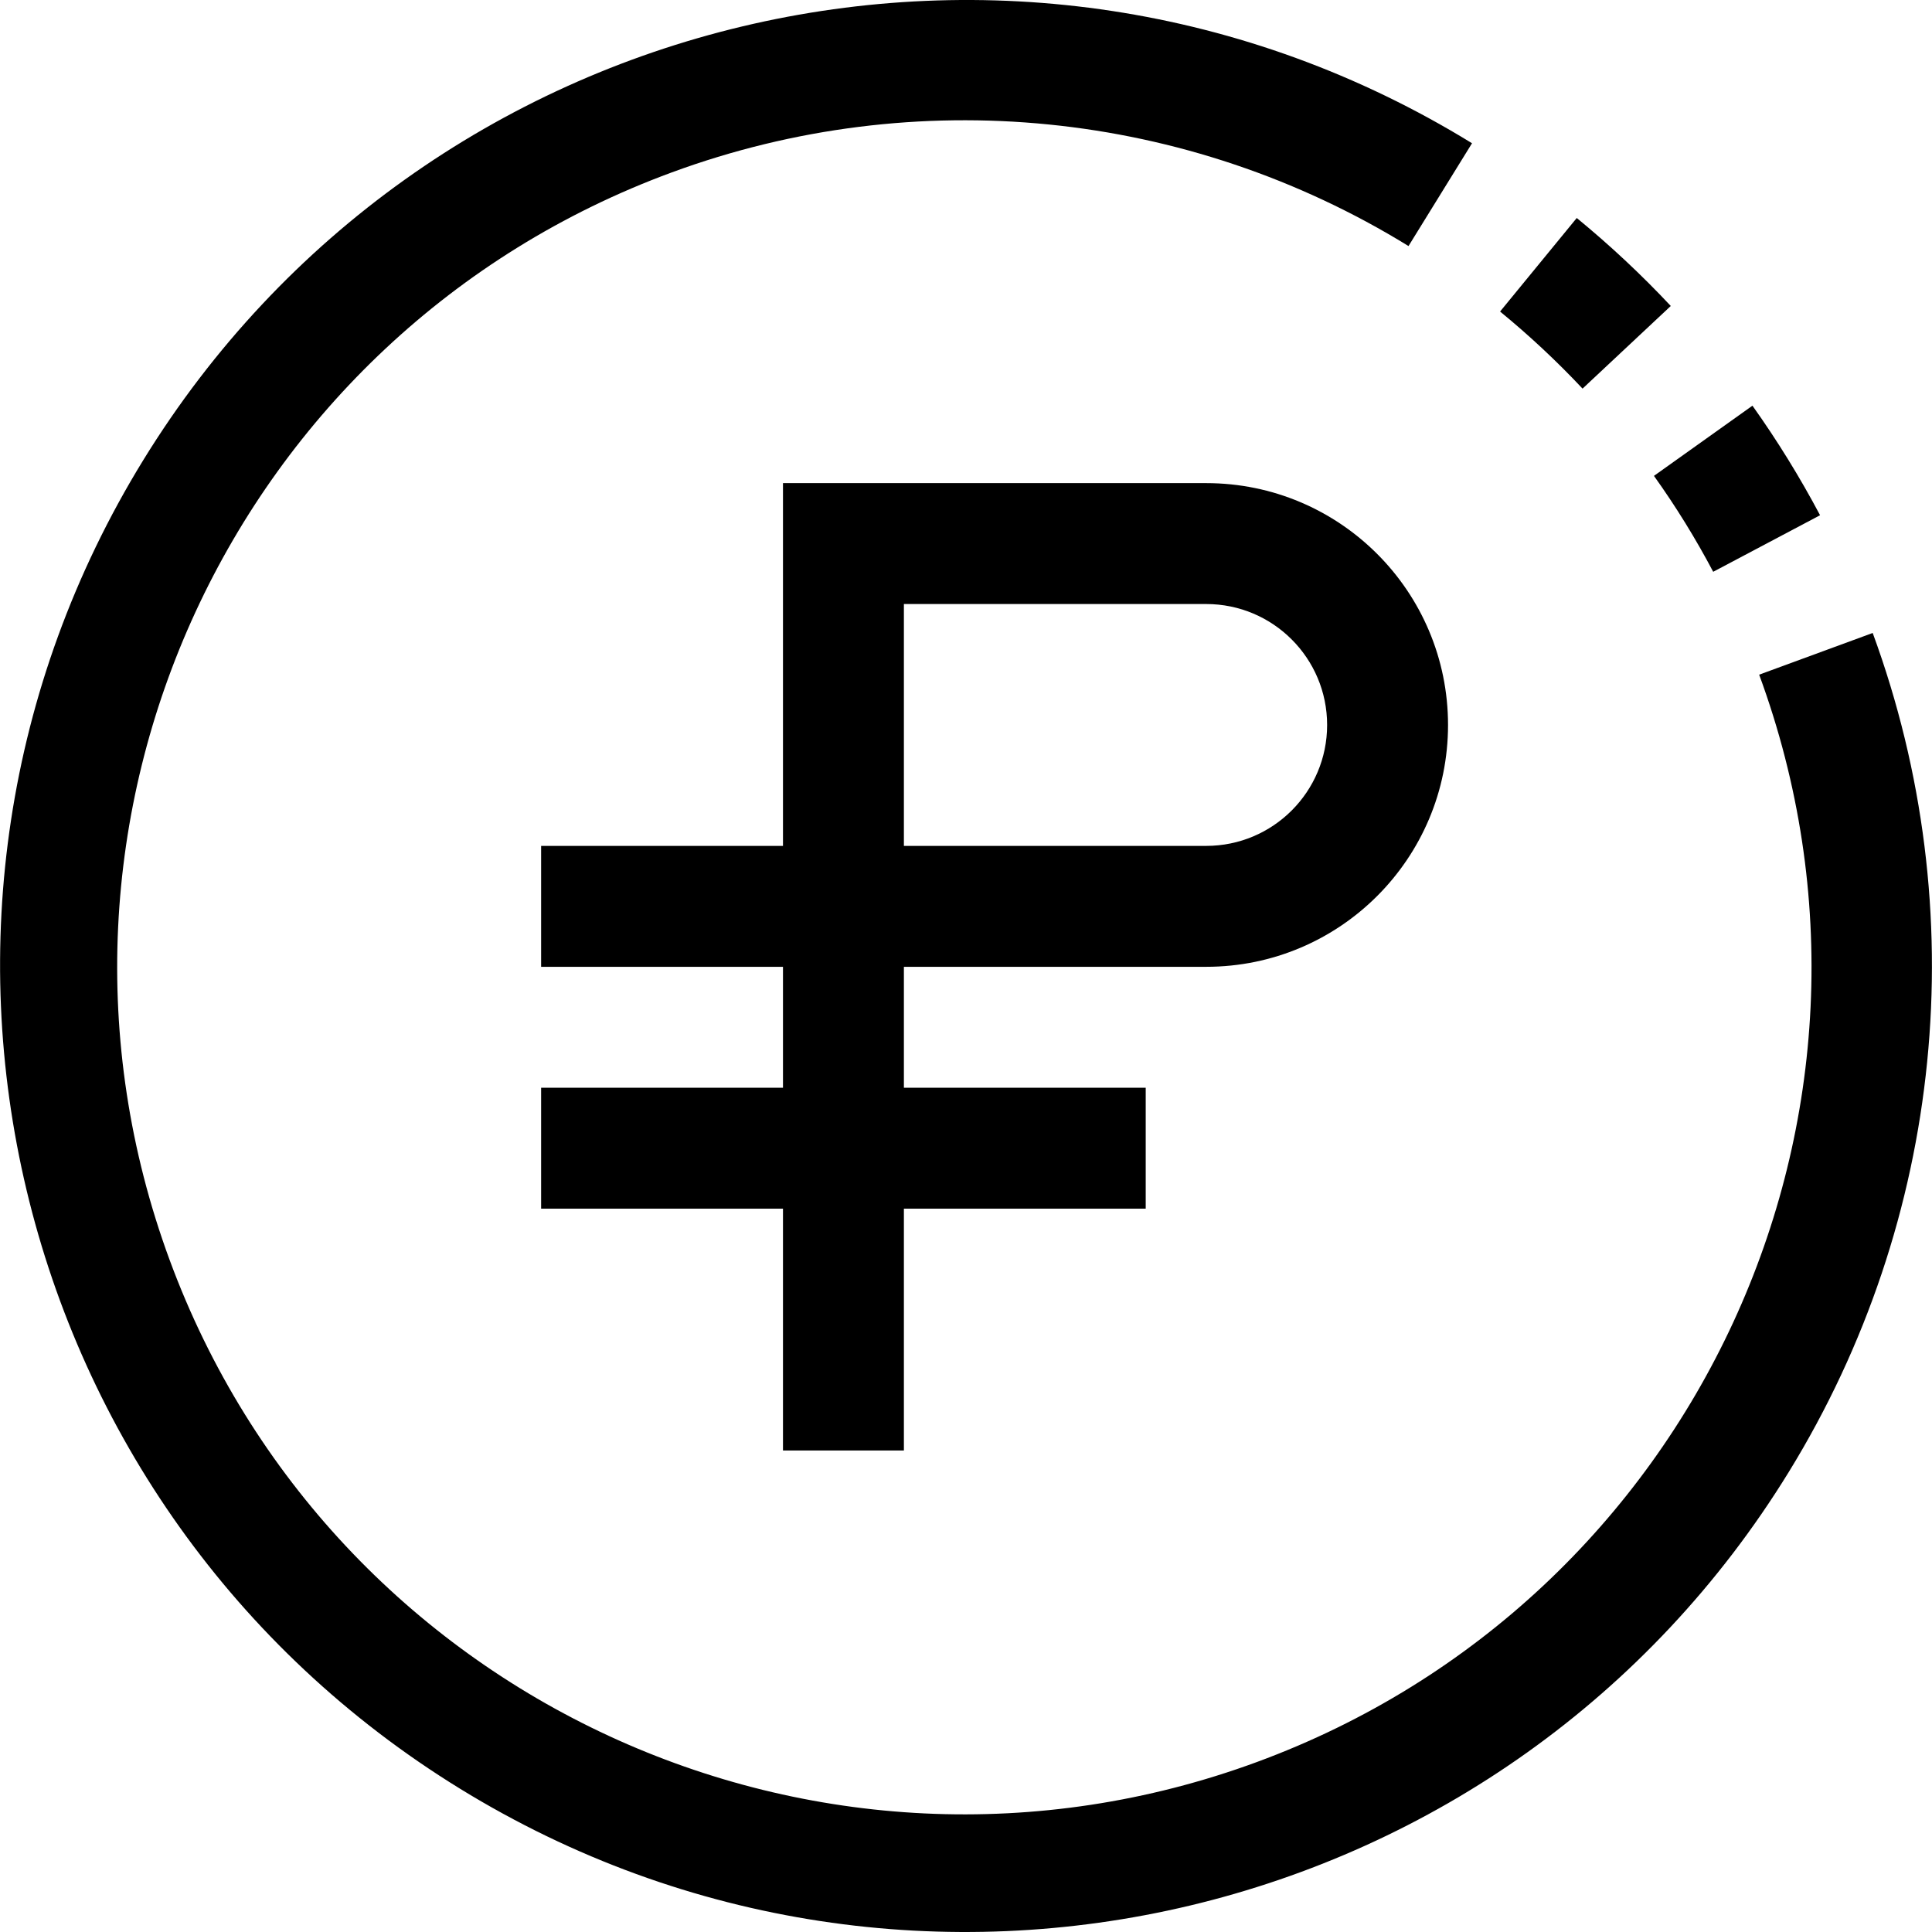
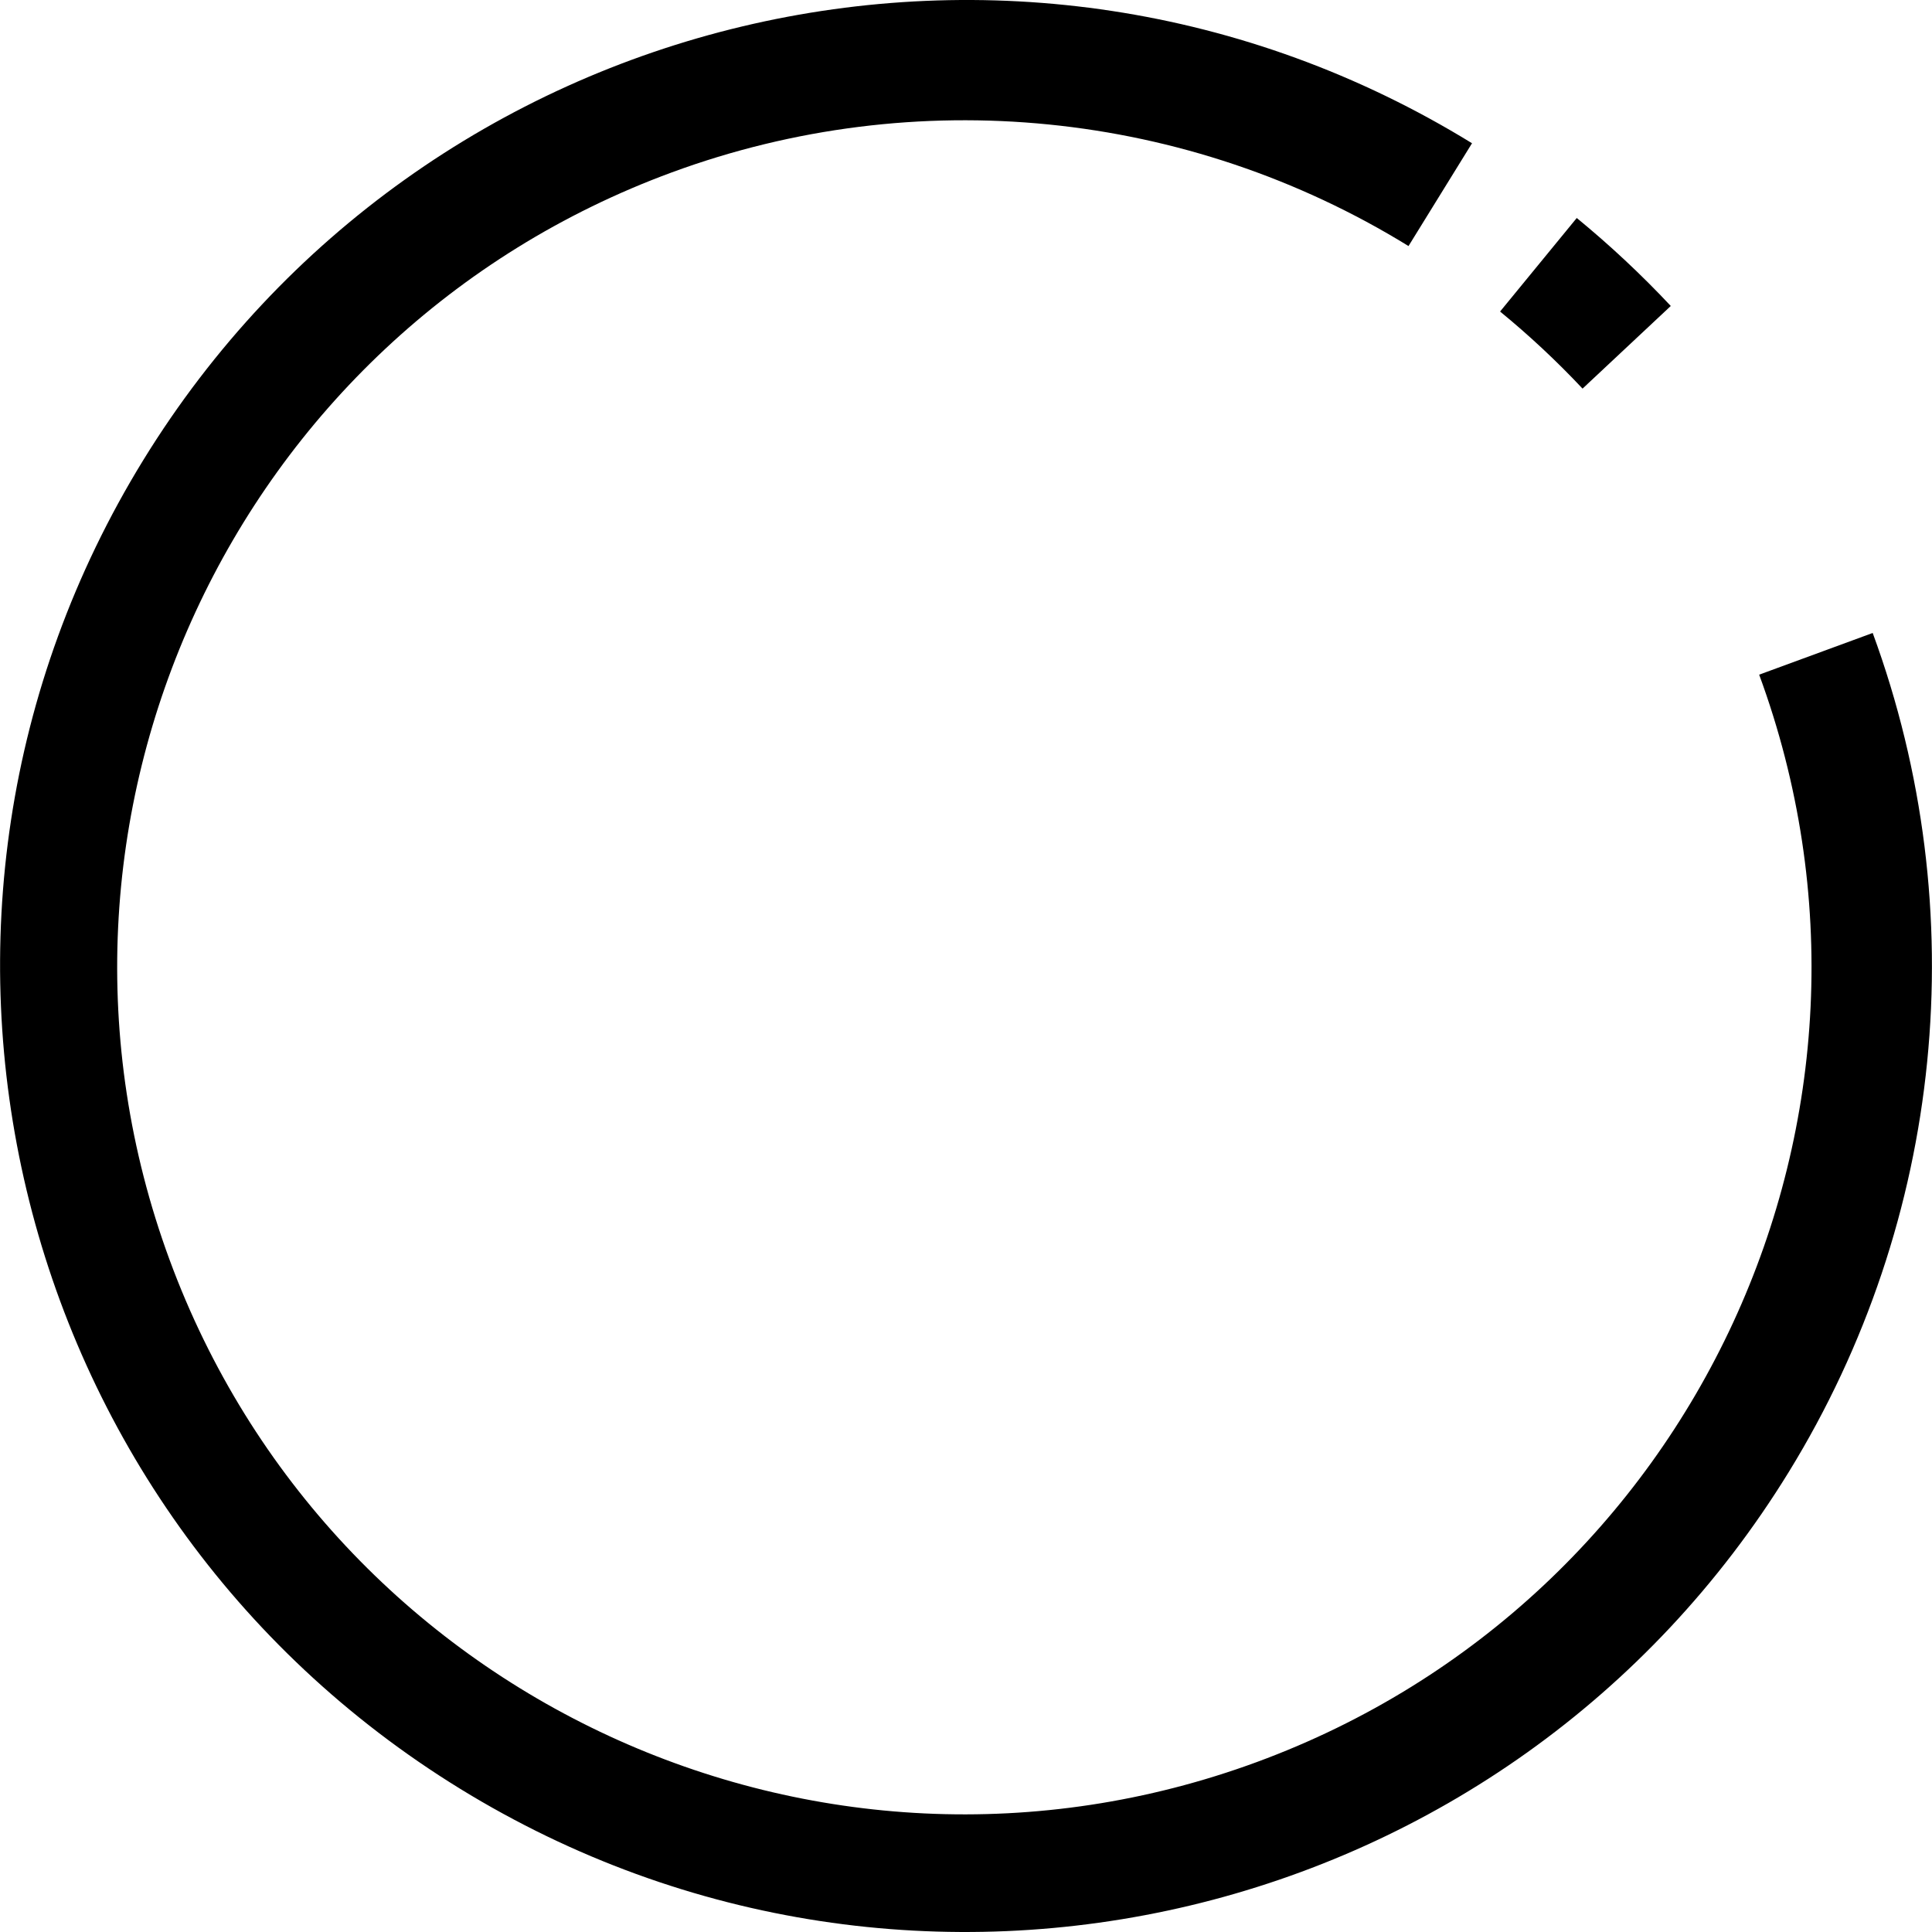
<svg xmlns="http://www.w3.org/2000/svg" width="48" height="48" viewBox="0 0 48 48" fill="none">
  <g clip-path="url(#clip0_381_8)">
-     <path d="M42.564 14.206L45.219 12.801C44.719 11.858 44.158 10.948 43.539 10.079L41.092 11.823C41.636 12.584 42.127 13.379 42.564 14.206Z" fill="black" />
    <path d="M39.318 9.655L41.51 7.602C40.78 6.823 39.999 6.093 39.174 5.416L37.269 7.74C37.993 8.333 38.678 8.973 39.318 9.655Z" fill="black" />
    <path d="M46.527 15.727H46.524L43.706 16.762C47.72 27.668 42.133 39.763 31.227 43.777C20.321 47.791 8.226 42.203 4.212 31.297C0.198 20.392 5.785 8.297 16.691 4.283C22.75 2.053 29.497 2.728 34.994 6.113L36.572 3.559C25.284 -3.383 10.504 0.14 3.561 11.429C-3.381 22.718 0.142 37.498 11.431 44.441C22.72 51.383 37.5 47.86 44.442 36.571C48.293 30.309 49.062 22.627 46.527 15.727Z" fill="black" />
-     <path d="M29.968 24.02C33.286 24.02 35.976 21.33 35.976 18.012C35.976 14.693 33.286 12.003 29.968 12.003H19.453V21.016H13.444V24.02H19.453V27.024H13.444V30.029H19.453V36.037H22.457V30.029H28.465V27.024H22.457V24.02H29.968ZM22.457 15.007H29.968C31.627 15.007 32.972 16.352 32.972 18.012C32.972 19.671 31.627 21.016 29.968 21.016H22.457V15.007Z" fill="black" />
  </g>
  <defs>
    <clipPath id="clip0_381_8">
      <rect width="48" height="48" fill="white" />
    </clipPath>
  </defs>
</svg>